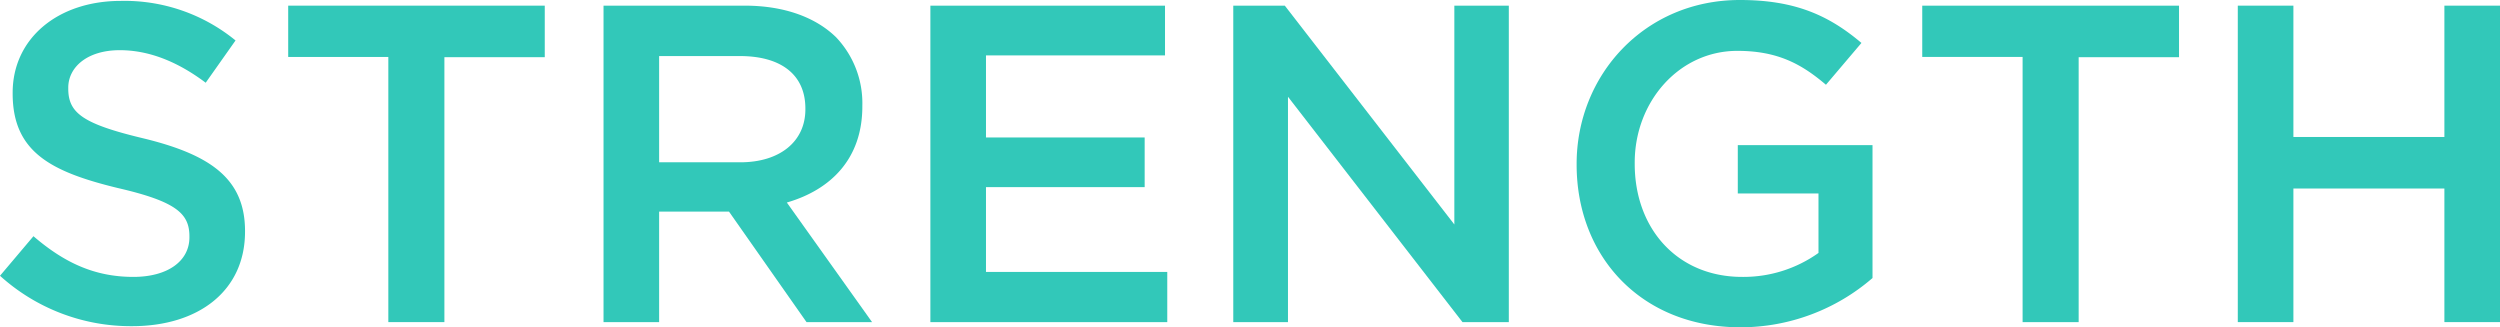
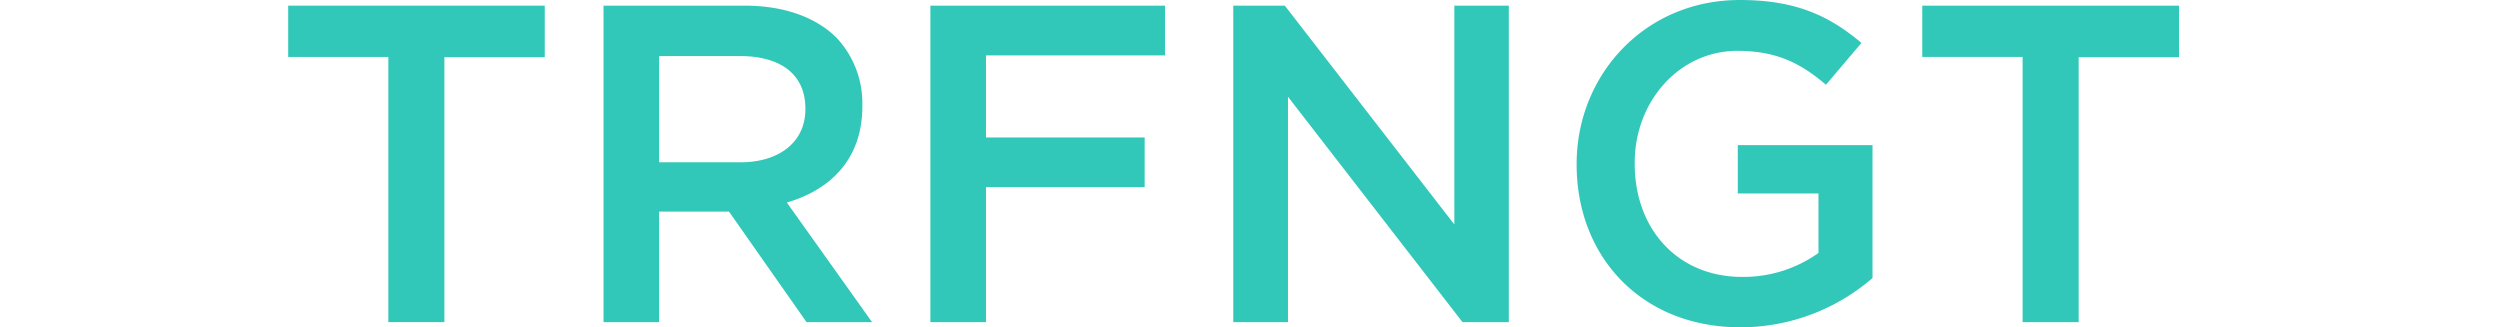
<svg xmlns="http://www.w3.org/2000/svg" viewBox="0 0 442.4 57.92">
  <defs>
    <style>.cls-1{fill:#32c8b9;}</style>
  </defs>
  <title>アセット 1</title>
  <g id="レイヤー_2" data-name="レイヤー 2">
    <g id="design">
-       <path class="cls-1" d="M0,48.8l5.92-7C11.28,46.4,16.64,49,23.6,49c6.08,0,9.92-2.8,9.92-7v-.16c0-4-2.24-6.16-12.64-8.56C9,30.4,2.24,26.88,2.24,16.56V16.4c0-9.6,8-16.24,19.12-16.24a31,31,0,0,1,20.32,7L36.4,14.64c-5-3.76-10.08-5.76-15.2-5.76-5.76,0-9.12,3-9.12,6.64v.16c0,4.32,2.56,6.24,13.28,8.8,11.84,2.88,18,7.12,18,16.4V41c0,10.48-8.24,16.72-20,16.72A34.5,34.5,0,0,1,0,48.8Z" />
      <path class="cls-1" d="M68.72,10.08H51V1H96.4v9.12H78.64V57H68.72Z" />
      <path class="cls-1" d="M106.8,1h25c7,0,12.56,2.08,16.16,5.6a16.93,16.93,0,0,1,4.64,12.08v.16c0,9.2-5.52,14.72-13.36,17L154.32,57h-11.6L129,37.44H116.64V57H106.8ZM131,28.72c7,0,11.52-3.68,11.52-9.36V19.2c0-6-4.32-9.28-11.6-9.28H116.64v18.8Z" />
-       <path class="cls-1" d="M164.64,1h41.52v8.8H174.48V24.32h28.08v8.8H174.48v15h32.08V57H164.64Z" />
+       <path class="cls-1" d="M164.64,1h41.52v8.8H174.48V24.32h28.08v8.8H174.48v15V57H164.64Z" />
      <path class="cls-1" d="M218.24,1h9.12l30,38.72V1H267V57H258.8L227.92,17.12V57h-9.68Z" />
      <path class="cls-1" d="M279,29.12V29c0-15.68,12-29,28.88-29,9.76,0,15.76,2.72,21.52,7.6L323.12,15c-4.32-3.68-8.56-6-15.68-6-10.32,0-18.16,9-18.16,19.76V29c0,11.52,7.6,20,19,20a22.86,22.86,0,0,0,13.52-4.24V34.24H307.52V25.68h23.84V49.2A35.71,35.71,0,0,1,308,57.92C290.48,57.92,279,45.44,279,29.12Z" />
      <path class="cls-1" d="M357.92,10.08H340.16V1H385.6v9.12H367.84V57h-9.92Z" />
-       <path class="cls-1" d="M396,1h9.84V24.24h26.72V1h9.84V57h-9.84V33.36H405.84V57H396Z" />
    </g>
  </g>
</svg>